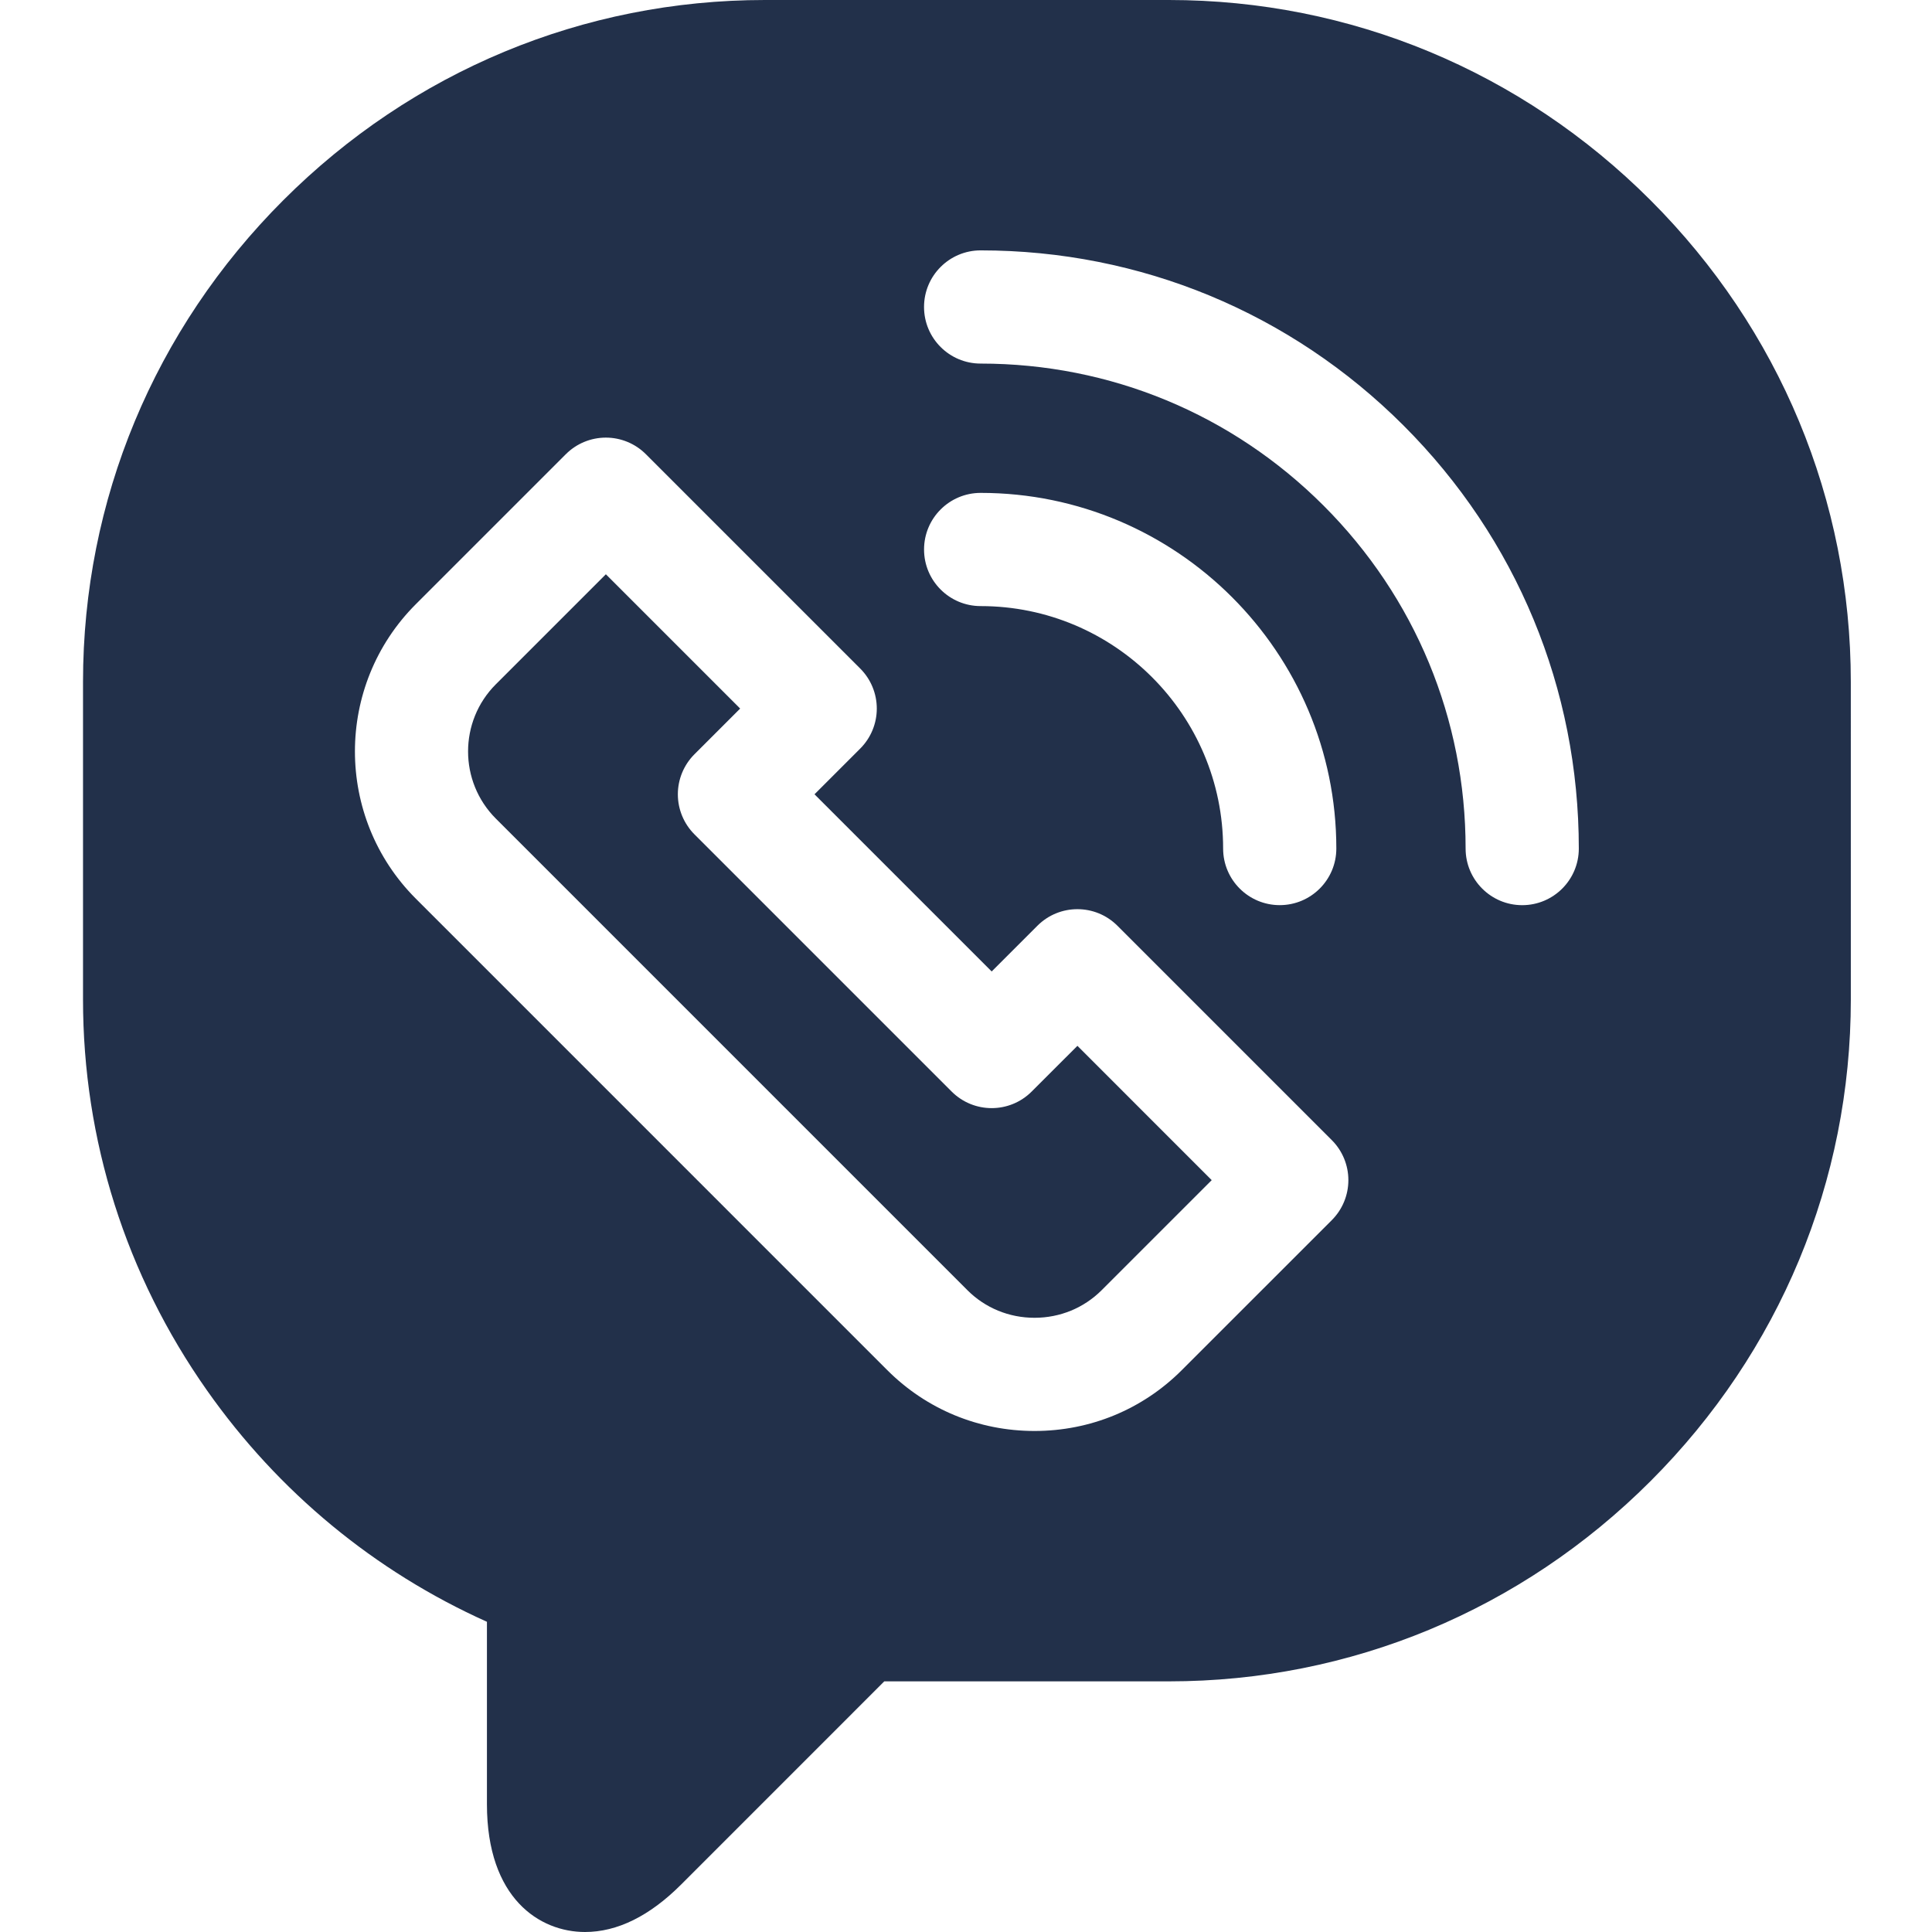
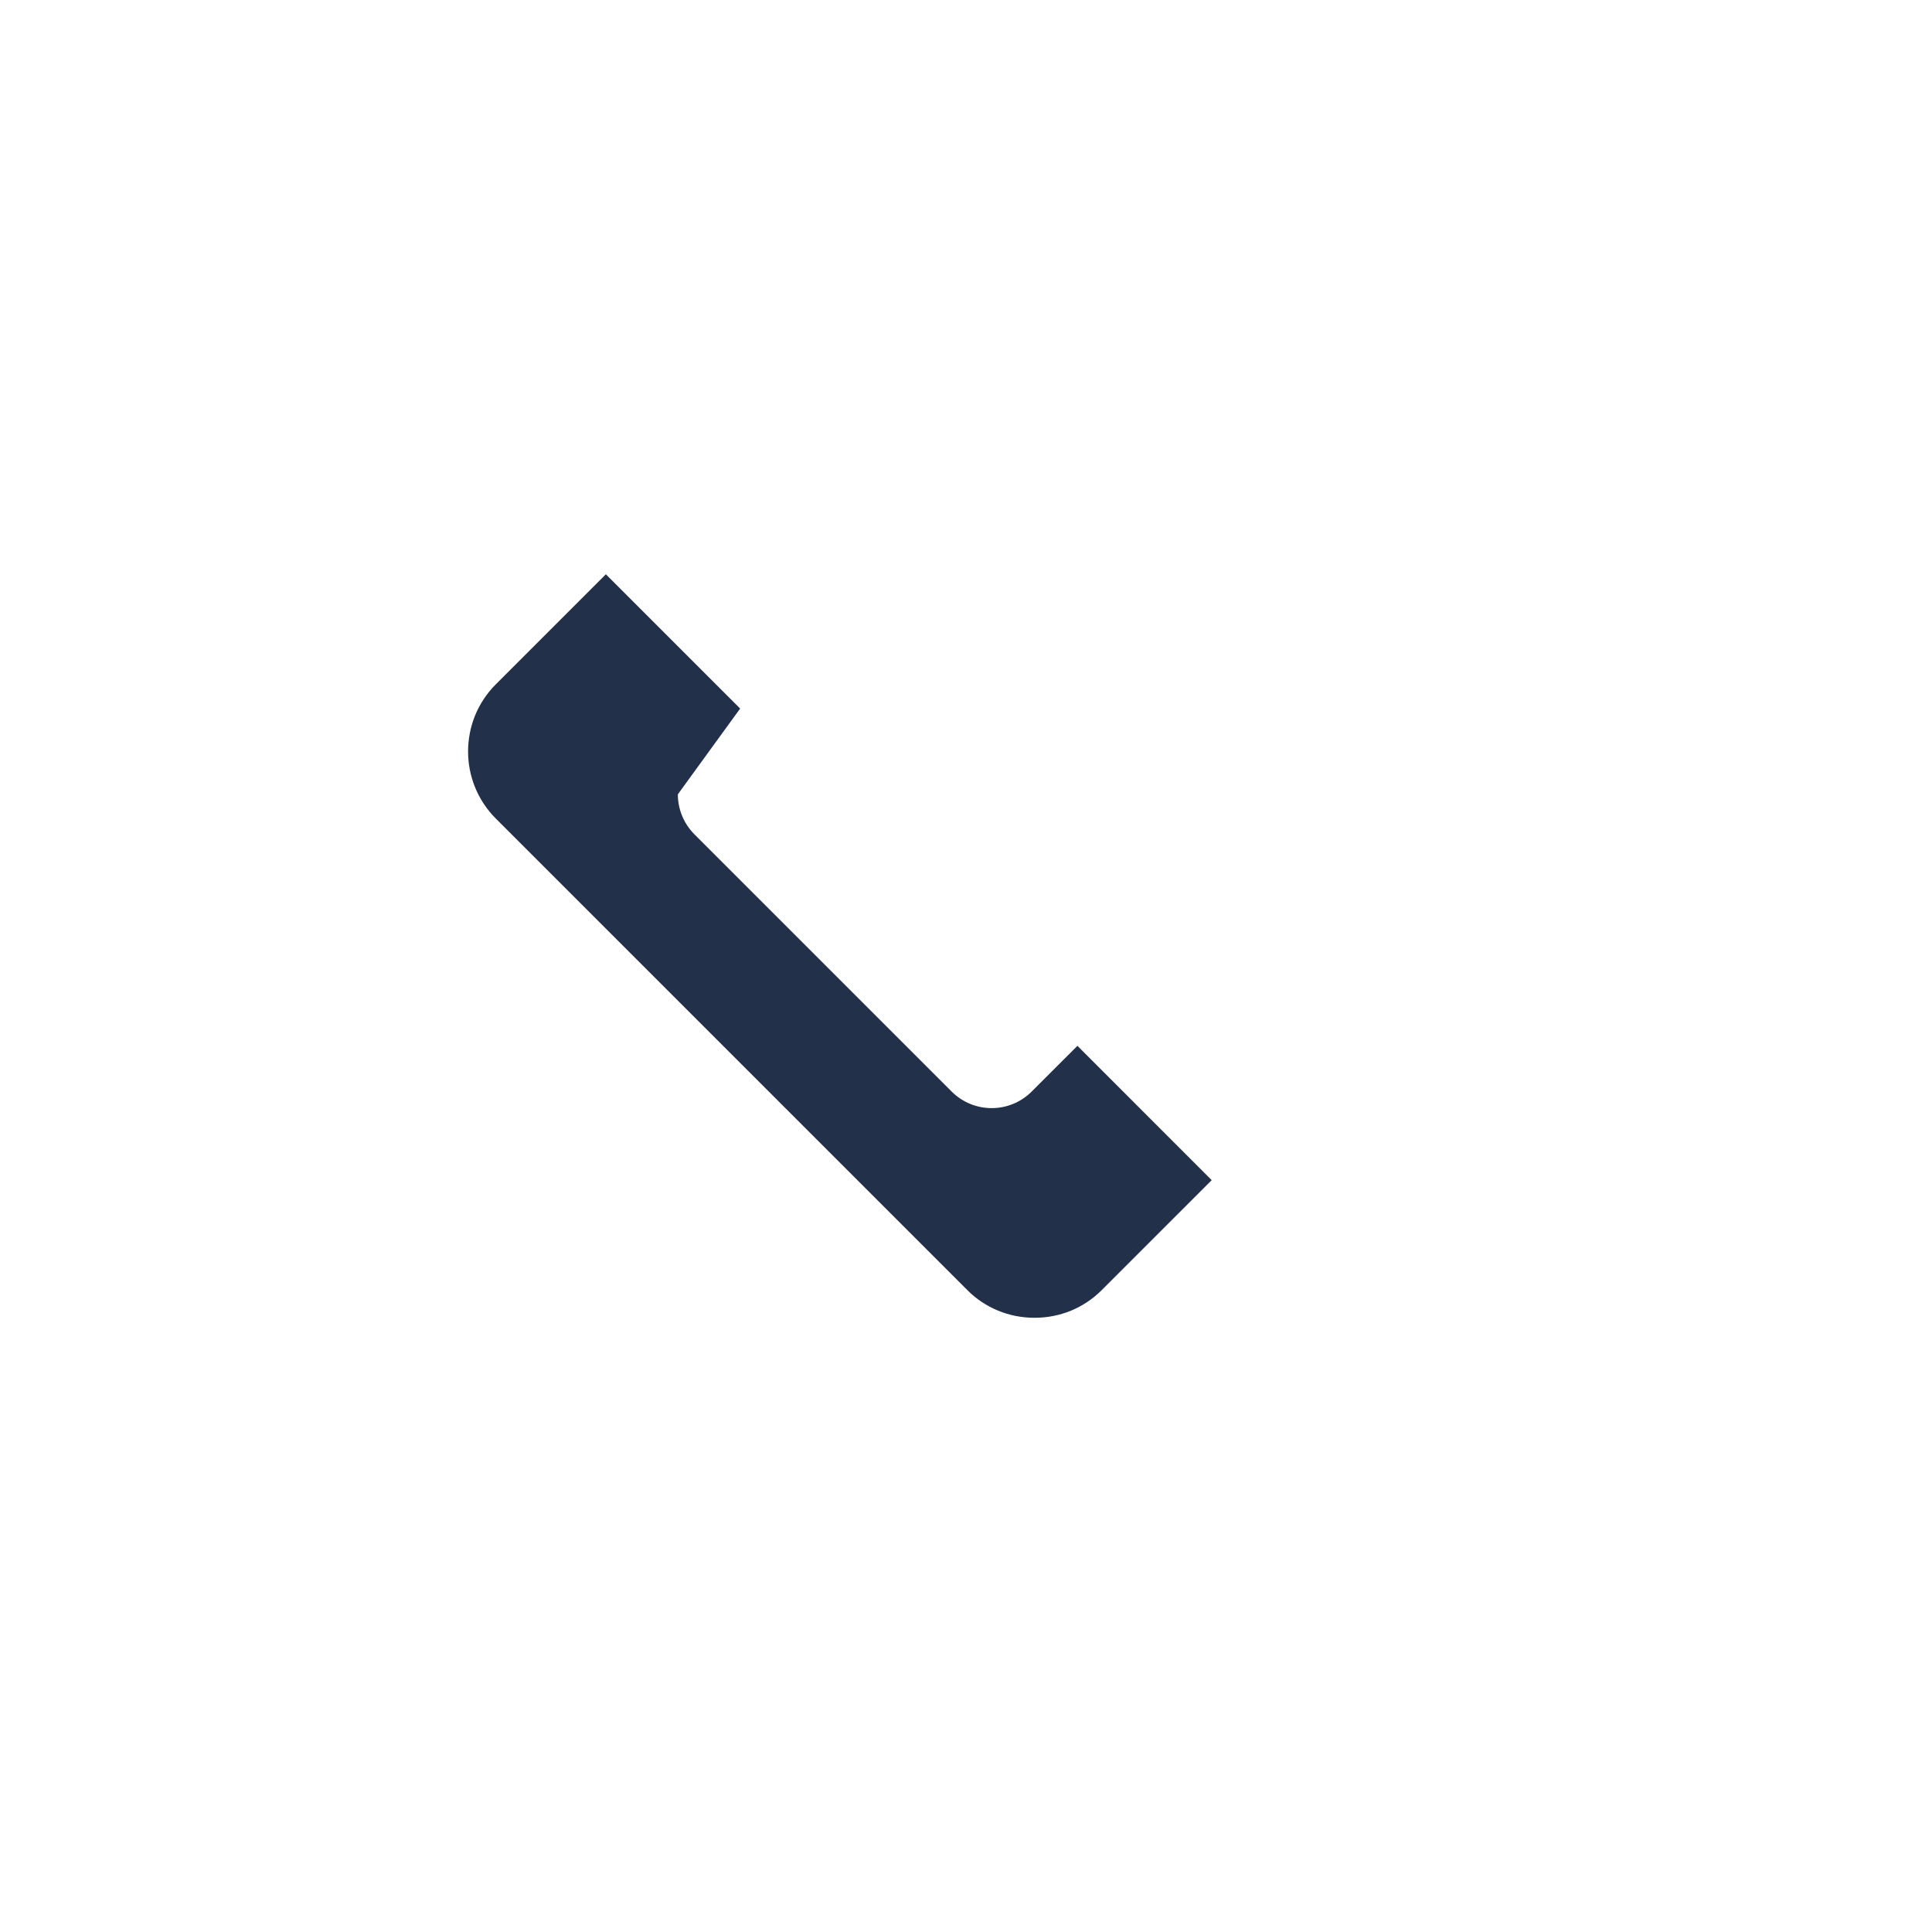
<svg xmlns="http://www.w3.org/2000/svg" width="512" height="512" viewBox="0 0 512 512" fill="none">
-   <path d="M273.406 289.27C267.551 295.129 258.055 295.129 252.195 289.27L184.031 221.105C181.219 218.293 179.637 214.477 179.637 210.5C179.637 206.52 181.219 202.707 184.031 199.891L196.148 187.777L160.559 152.188L131.402 181.344C121.59 191.156 121.594 207.121 131.402 216.934L256.367 341.906C261.09 346.629 267.41 349.227 274.164 349.227C280.918 349.227 287.238 346.625 291.961 341.902L321.117 312.75L285.527 277.156L273.406 289.27Z" fill="#22304A" />
-   <path d="M490.484 180.711C490.484 132.621 471.641 87.293 437.414 53.07C403.191 18.848 357.863 0 309.777 0H202.703C202.703 0 202.703 0 202.699 0C154.617 0 109.289 18.848 75.07 53.066C40.848 87.289 22 132.621 22 180.707V264.871C22 302.109 33.359 337.934 54.852 368.469C73.812 395.406 99.312 416.445 129.043 429.789V478.133C129.043 503.129 143.039 511.996 155.023 512C163.586 512 172.152 507.773 180.488 499.441L234.344 445.578H309.781C357.867 445.578 403.195 426.73 437.418 392.508C471.641 358.285 490.488 312.957 490.488 264.871L490.484 180.711ZM352.938 323.355L313.172 363.117C302.781 373.508 288.93 379.223 274.164 379.223C259.398 379.223 245.547 373.504 235.156 363.117L110.188 238.145C88.684 216.633 88.684 181.637 110.188 160.129L149.953 120.367C152.766 117.551 156.578 115.973 160.559 115.973C164.535 115.973 168.352 117.551 171.164 120.367L227.969 177.172C230.781 179.984 232.359 183.801 232.359 187.777C232.359 191.754 230.781 195.57 227.965 198.383L215.852 210.496L262.805 257.449L274.922 245.332C280.781 239.477 290.277 239.477 296.133 245.336L352.938 302.141C355.754 304.953 357.332 308.77 357.332 312.746C357.332 316.727 355.754 320.543 352.938 323.355ZM244.883 145.621C244.883 137.34 251.598 130.621 259.883 130.621C311.855 130.621 354.141 172.902 354.141 224.871C354.141 233.156 347.426 239.871 339.141 239.871C330.859 239.871 324.141 233.156 324.141 224.871C324.141 189.445 295.316 160.621 259.883 160.621C251.598 160.621 244.883 153.906 244.883 145.621ZM403.402 239.879C395.117 239.879 388.402 233.16 388.402 224.879C388.406 190.547 375.035 158.273 350.762 133.996C326.484 109.723 294.211 96.352 259.879 96.352C251.598 96.352 244.879 89.637 244.879 81.352C244.879 73.07 251.598 66.352 259.879 66.352C302.223 66.352 342.031 82.844 371.973 112.785C401.918 142.727 418.406 182.535 418.402 224.879C418.402 233.16 411.688 239.879 403.402 239.879Z" fill="#22304A" />
+   <path d="M273.406 289.27C267.551 295.129 258.055 295.129 252.195 289.27L184.031 221.105C181.219 218.293 179.637 214.477 179.637 210.5L196.148 187.777L160.559 152.188L131.402 181.344C121.59 191.156 121.594 207.121 131.402 216.934L256.367 341.906C261.09 346.629 267.41 349.227 274.164 349.227C280.918 349.227 287.238 346.625 291.961 341.902L321.117 312.75L285.527 277.156L273.406 289.27Z" fill="#22304A" />
</svg>